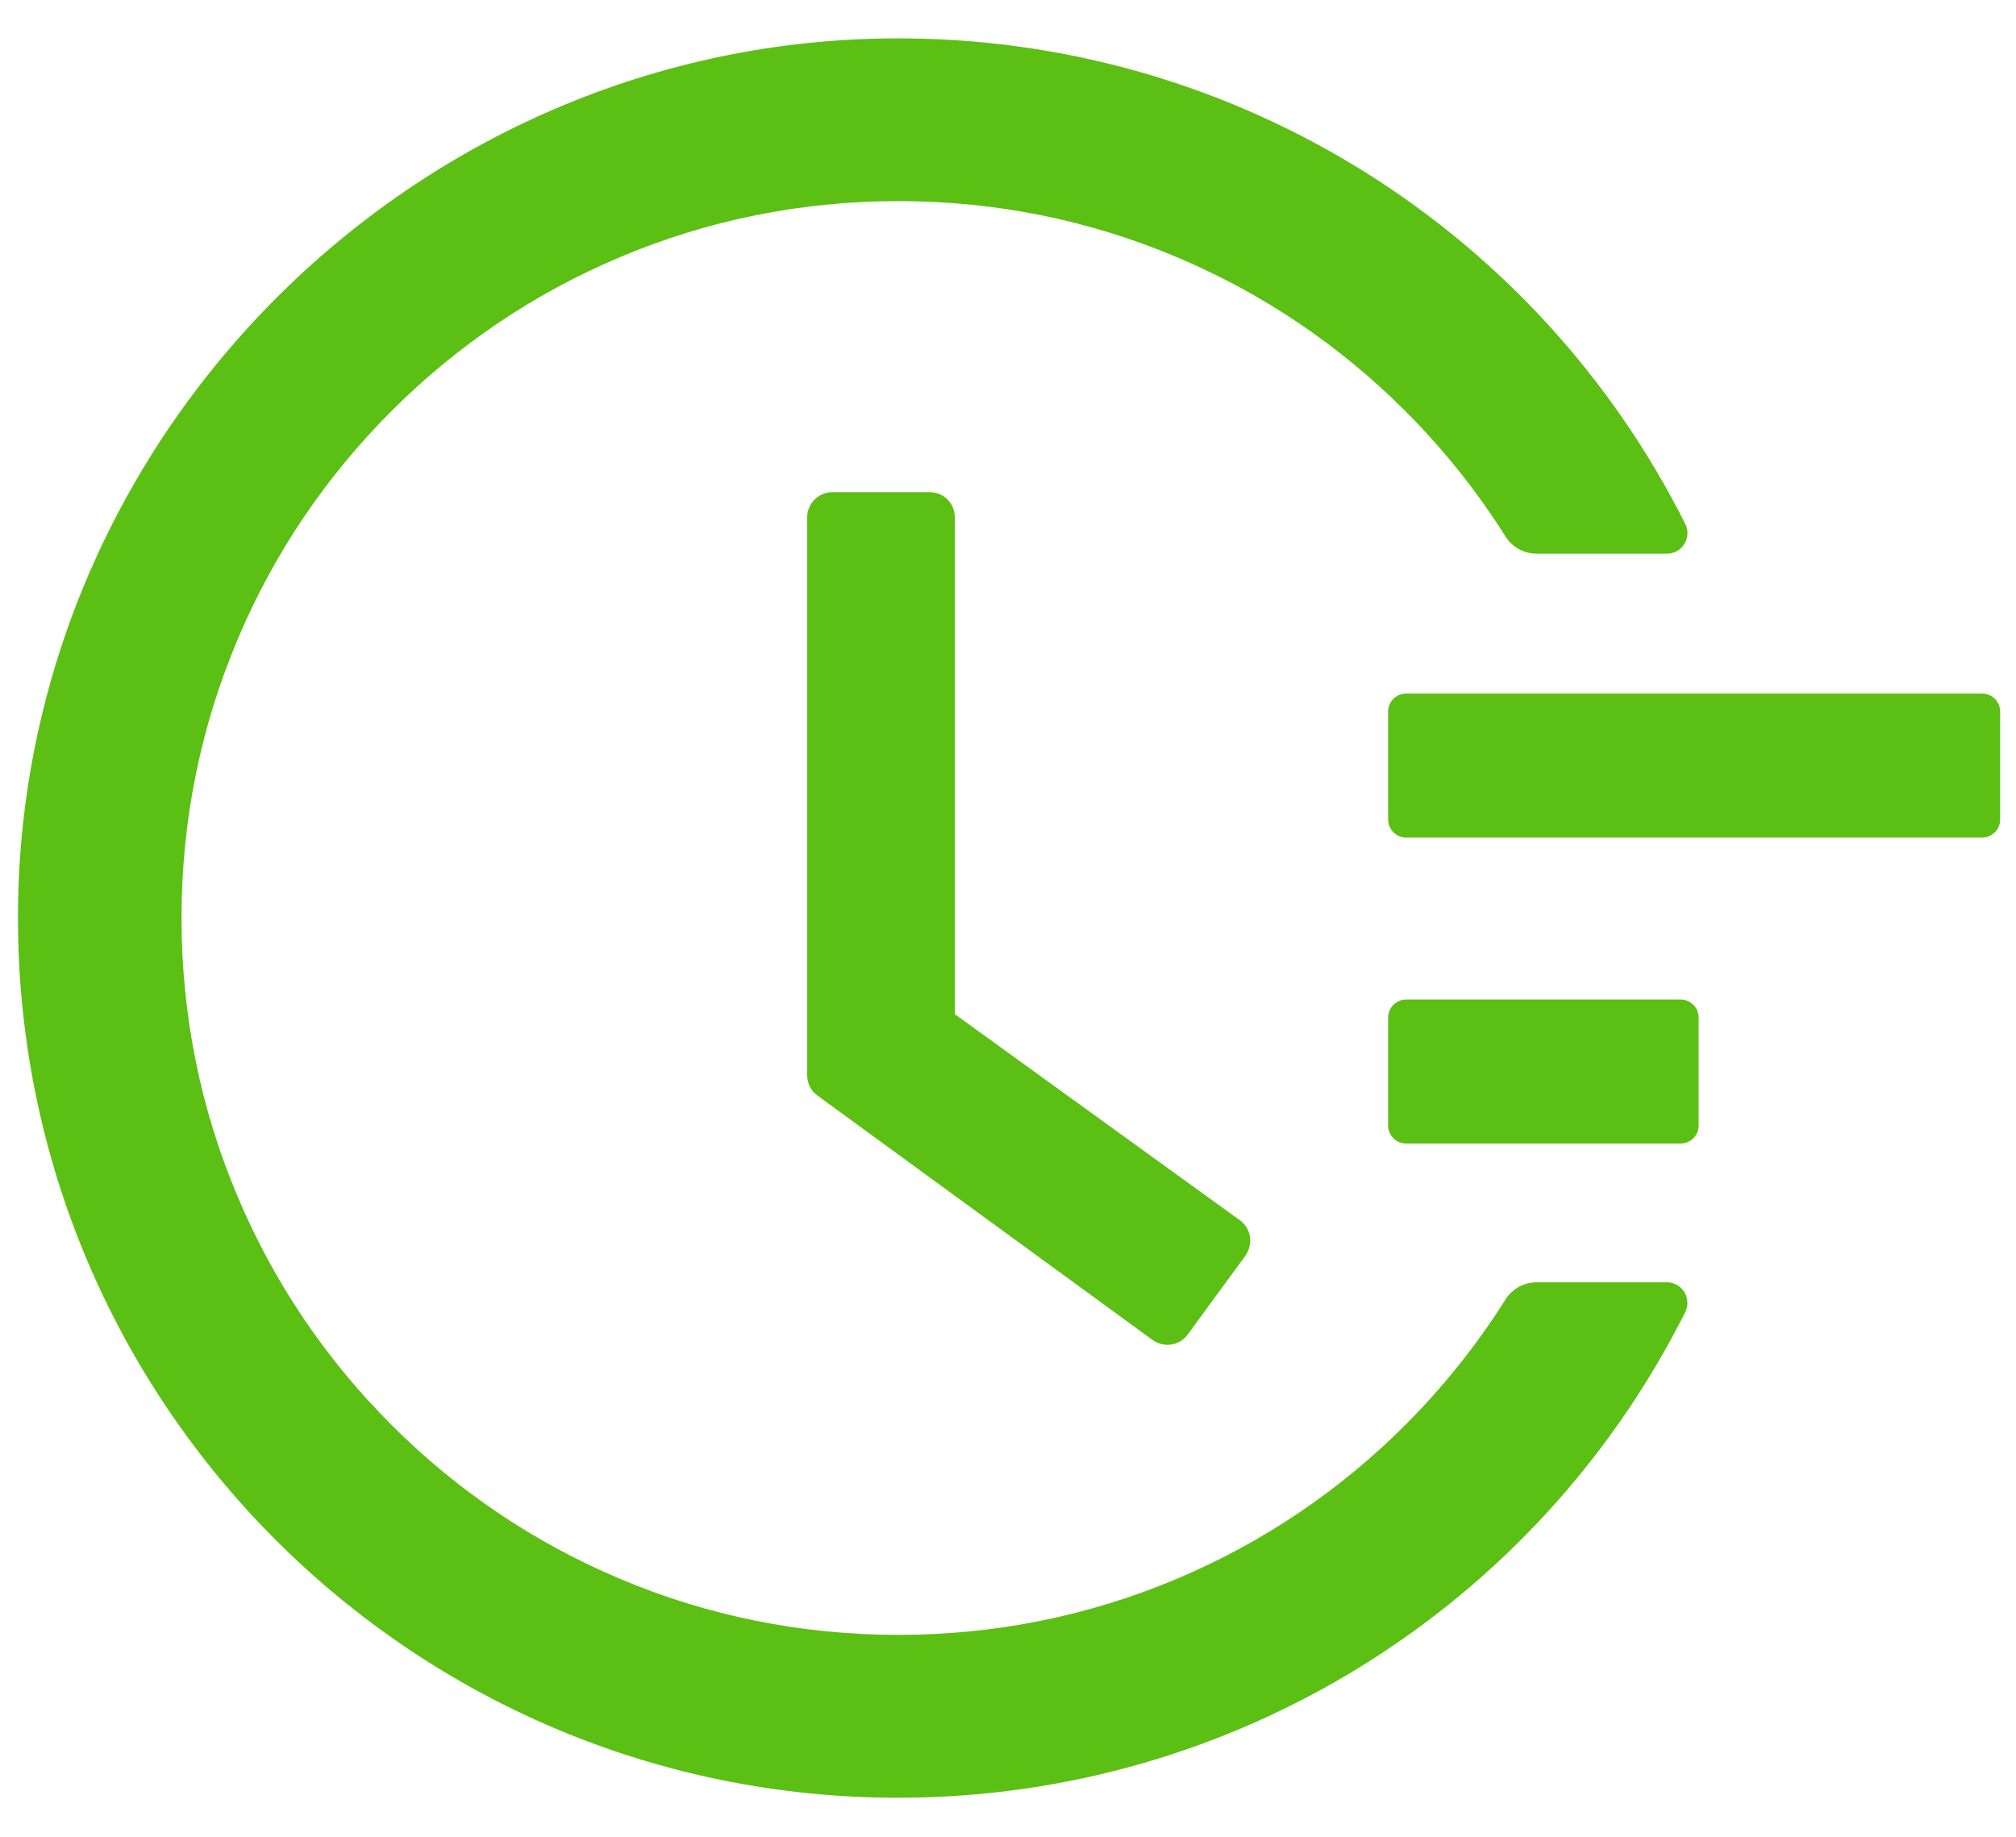
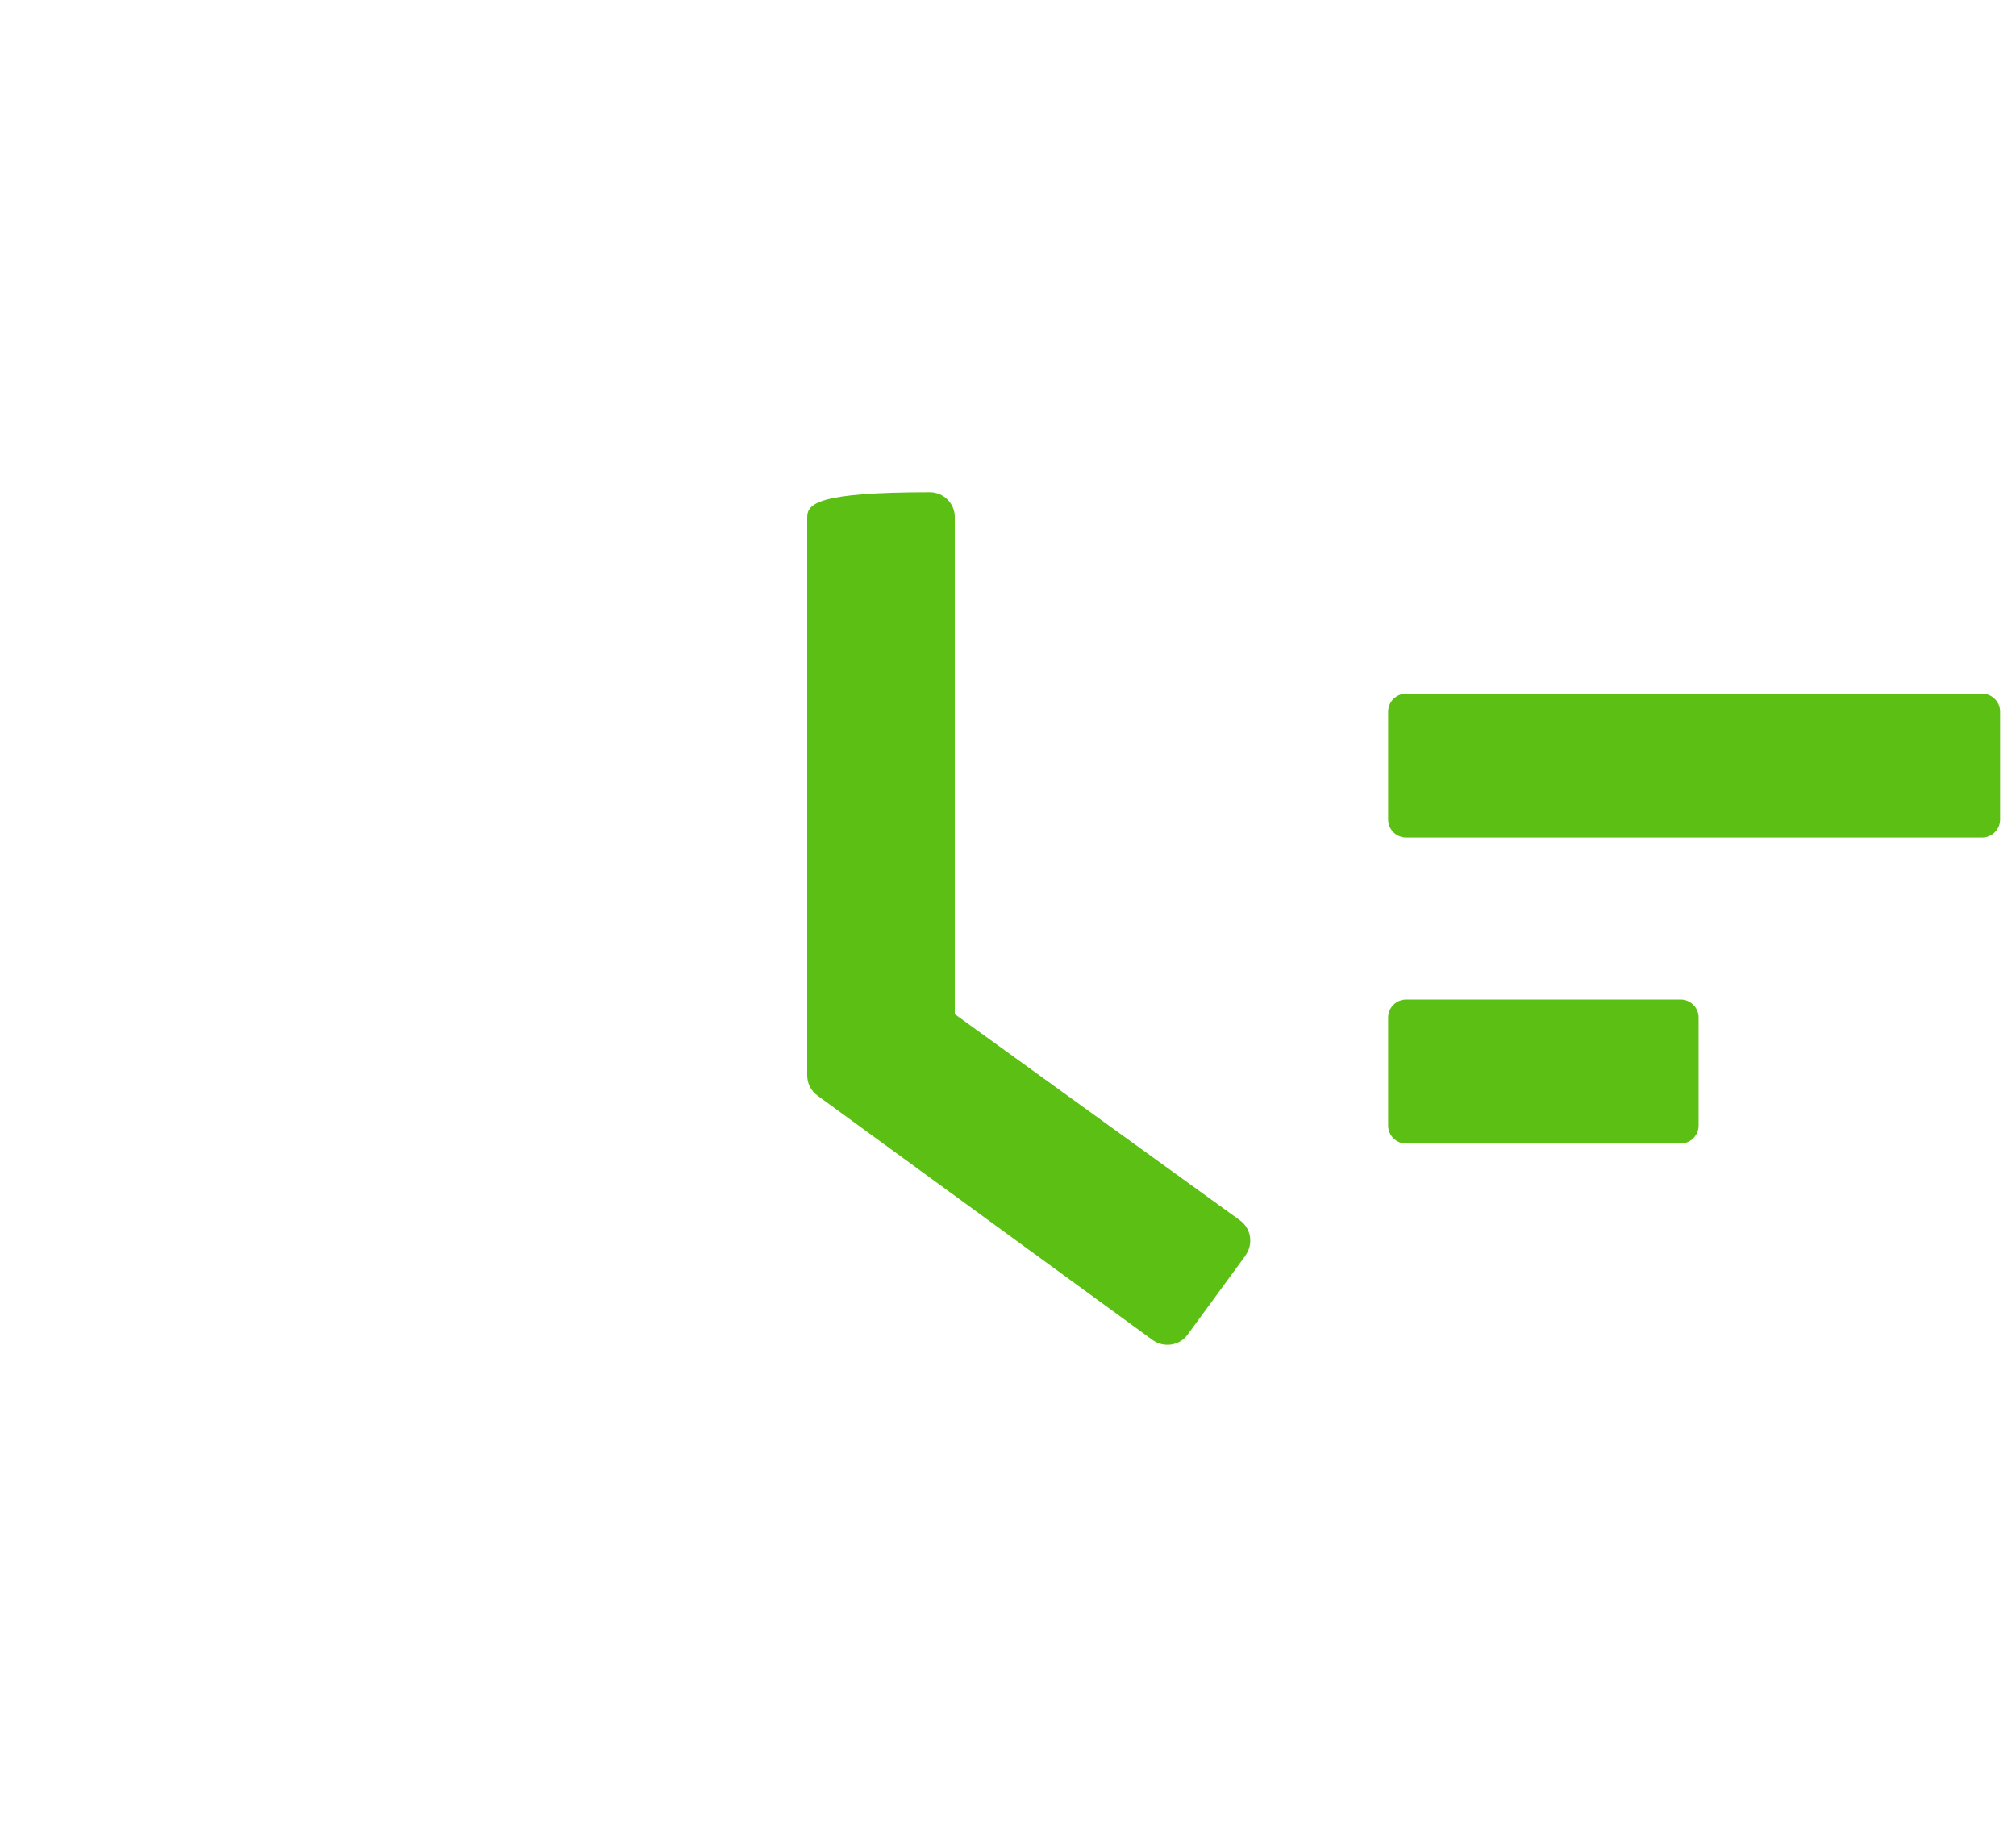
<svg xmlns="http://www.w3.org/2000/svg" width="45" height="41" viewBox="0 0 45 41" fill="none">
-   <path d="M44.244 15.481H31.387C31.166 15.481 30.985 15.662 30.985 15.883V18.293C30.985 18.514 31.166 18.695 31.387 18.695H44.244C44.465 18.695 44.646 18.514 44.646 18.293V15.883C44.646 15.662 44.465 15.481 44.244 15.481ZM37.514 22.311H31.387C31.166 22.311 30.985 22.492 30.985 22.713V25.124C30.985 25.345 31.166 25.525 31.387 25.525H37.514C37.735 25.525 37.916 25.345 37.916 25.124V22.713C37.916 22.492 37.735 22.311 37.514 22.311ZM20.755 10.986H18.58C18.269 10.986 18.018 11.237 18.018 11.548V24.004C18.018 24.184 18.103 24.35 18.249 24.456L25.727 29.91C25.978 30.091 26.33 30.04 26.51 29.789L27.801 28.026V28.021C27.982 27.77 27.927 27.419 27.676 27.238L21.312 22.637V11.548C21.317 11.237 21.061 10.986 20.755 10.986Z" fill="#5CBF14" />
-   <path d="M37.205 28.622H34.302C34.02 28.622 33.754 28.767 33.604 29.008C32.965 30.021 32.215 30.959 31.369 31.806C29.911 33.268 28.183 34.433 26.281 35.236C24.307 36.07 22.213 36.492 20.053 36.492C17.889 36.492 15.794 36.07 13.826 35.236C11.922 34.432 10.21 33.277 8.738 31.806C7.267 30.334 6.111 28.622 5.308 26.718C4.474 24.749 4.052 22.655 4.052 20.491C4.052 18.326 4.474 16.237 5.308 14.263C6.111 12.359 7.267 10.647 8.738 9.175C10.21 7.704 11.922 6.549 13.826 5.745C15.794 4.911 17.894 4.489 20.053 4.489C22.218 4.489 24.312 4.911 26.281 5.745C28.184 6.549 29.897 7.704 31.369 9.175C32.215 10.022 32.965 10.96 33.604 11.973C33.754 12.214 34.02 12.359 34.302 12.359H37.205C37.551 12.359 37.772 11.998 37.616 11.691C34.342 5.177 27.702 0.944 20.289 0.858C9.436 0.723 0.421 9.607 0.401 20.45C0.381 31.314 9.185 40.128 20.048 40.128C27.557 40.128 34.307 35.879 37.616 29.29C37.652 29.219 37.669 29.141 37.665 29.063C37.662 28.984 37.638 28.908 37.597 28.841C37.556 28.774 37.498 28.718 37.429 28.68C37.361 28.642 37.283 28.622 37.205 28.622Z" fill="#5CBF14" />
+   <path d="M44.244 15.481H31.387C31.166 15.481 30.985 15.662 30.985 15.883V18.293C30.985 18.514 31.166 18.695 31.387 18.695H44.244C44.465 18.695 44.646 18.514 44.646 18.293V15.883C44.646 15.662 44.465 15.481 44.244 15.481ZM37.514 22.311H31.387C31.166 22.311 30.985 22.492 30.985 22.713V25.124C30.985 25.345 31.166 25.525 31.387 25.525H37.514C37.735 25.525 37.916 25.345 37.916 25.124V22.713C37.916 22.492 37.735 22.311 37.514 22.311ZM20.755 10.986C18.269 10.986 18.018 11.237 18.018 11.548V24.004C18.018 24.184 18.103 24.35 18.249 24.456L25.727 29.91C25.978 30.091 26.33 30.04 26.51 29.789L27.801 28.026V28.021C27.982 27.77 27.927 27.419 27.676 27.238L21.312 22.637V11.548C21.317 11.237 21.061 10.986 20.755 10.986Z" fill="#5CBF14" />
</svg>